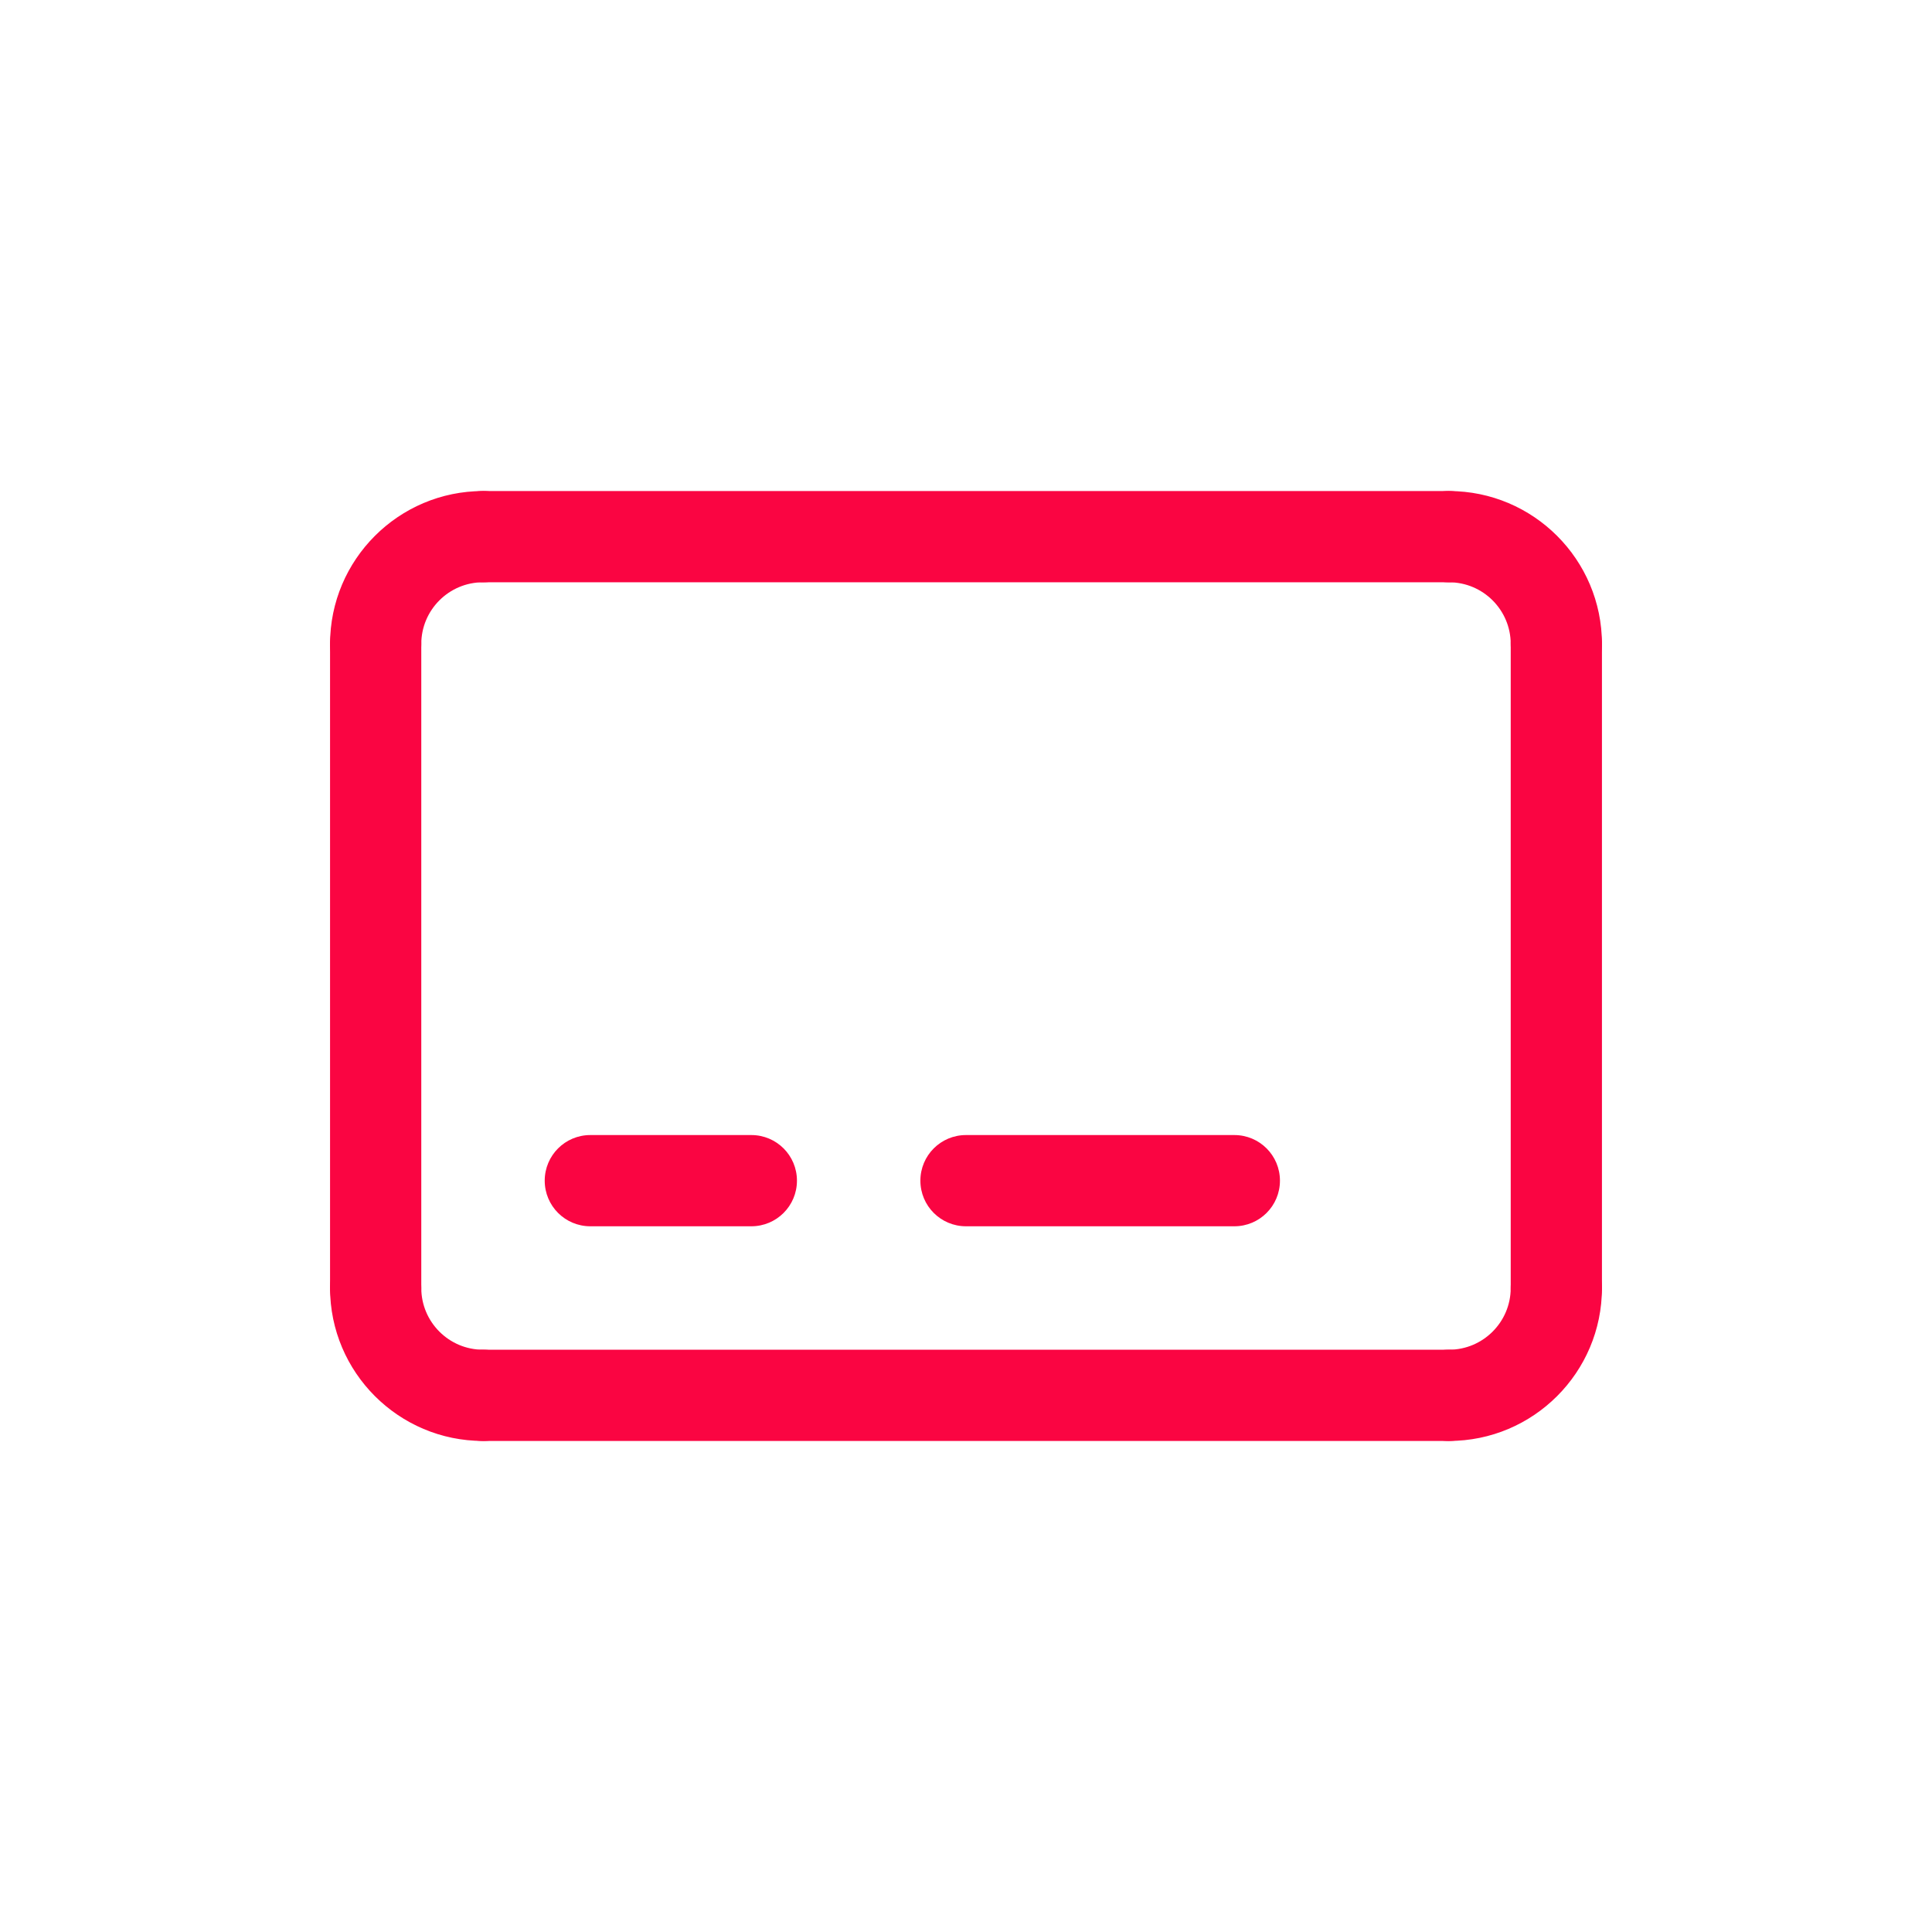
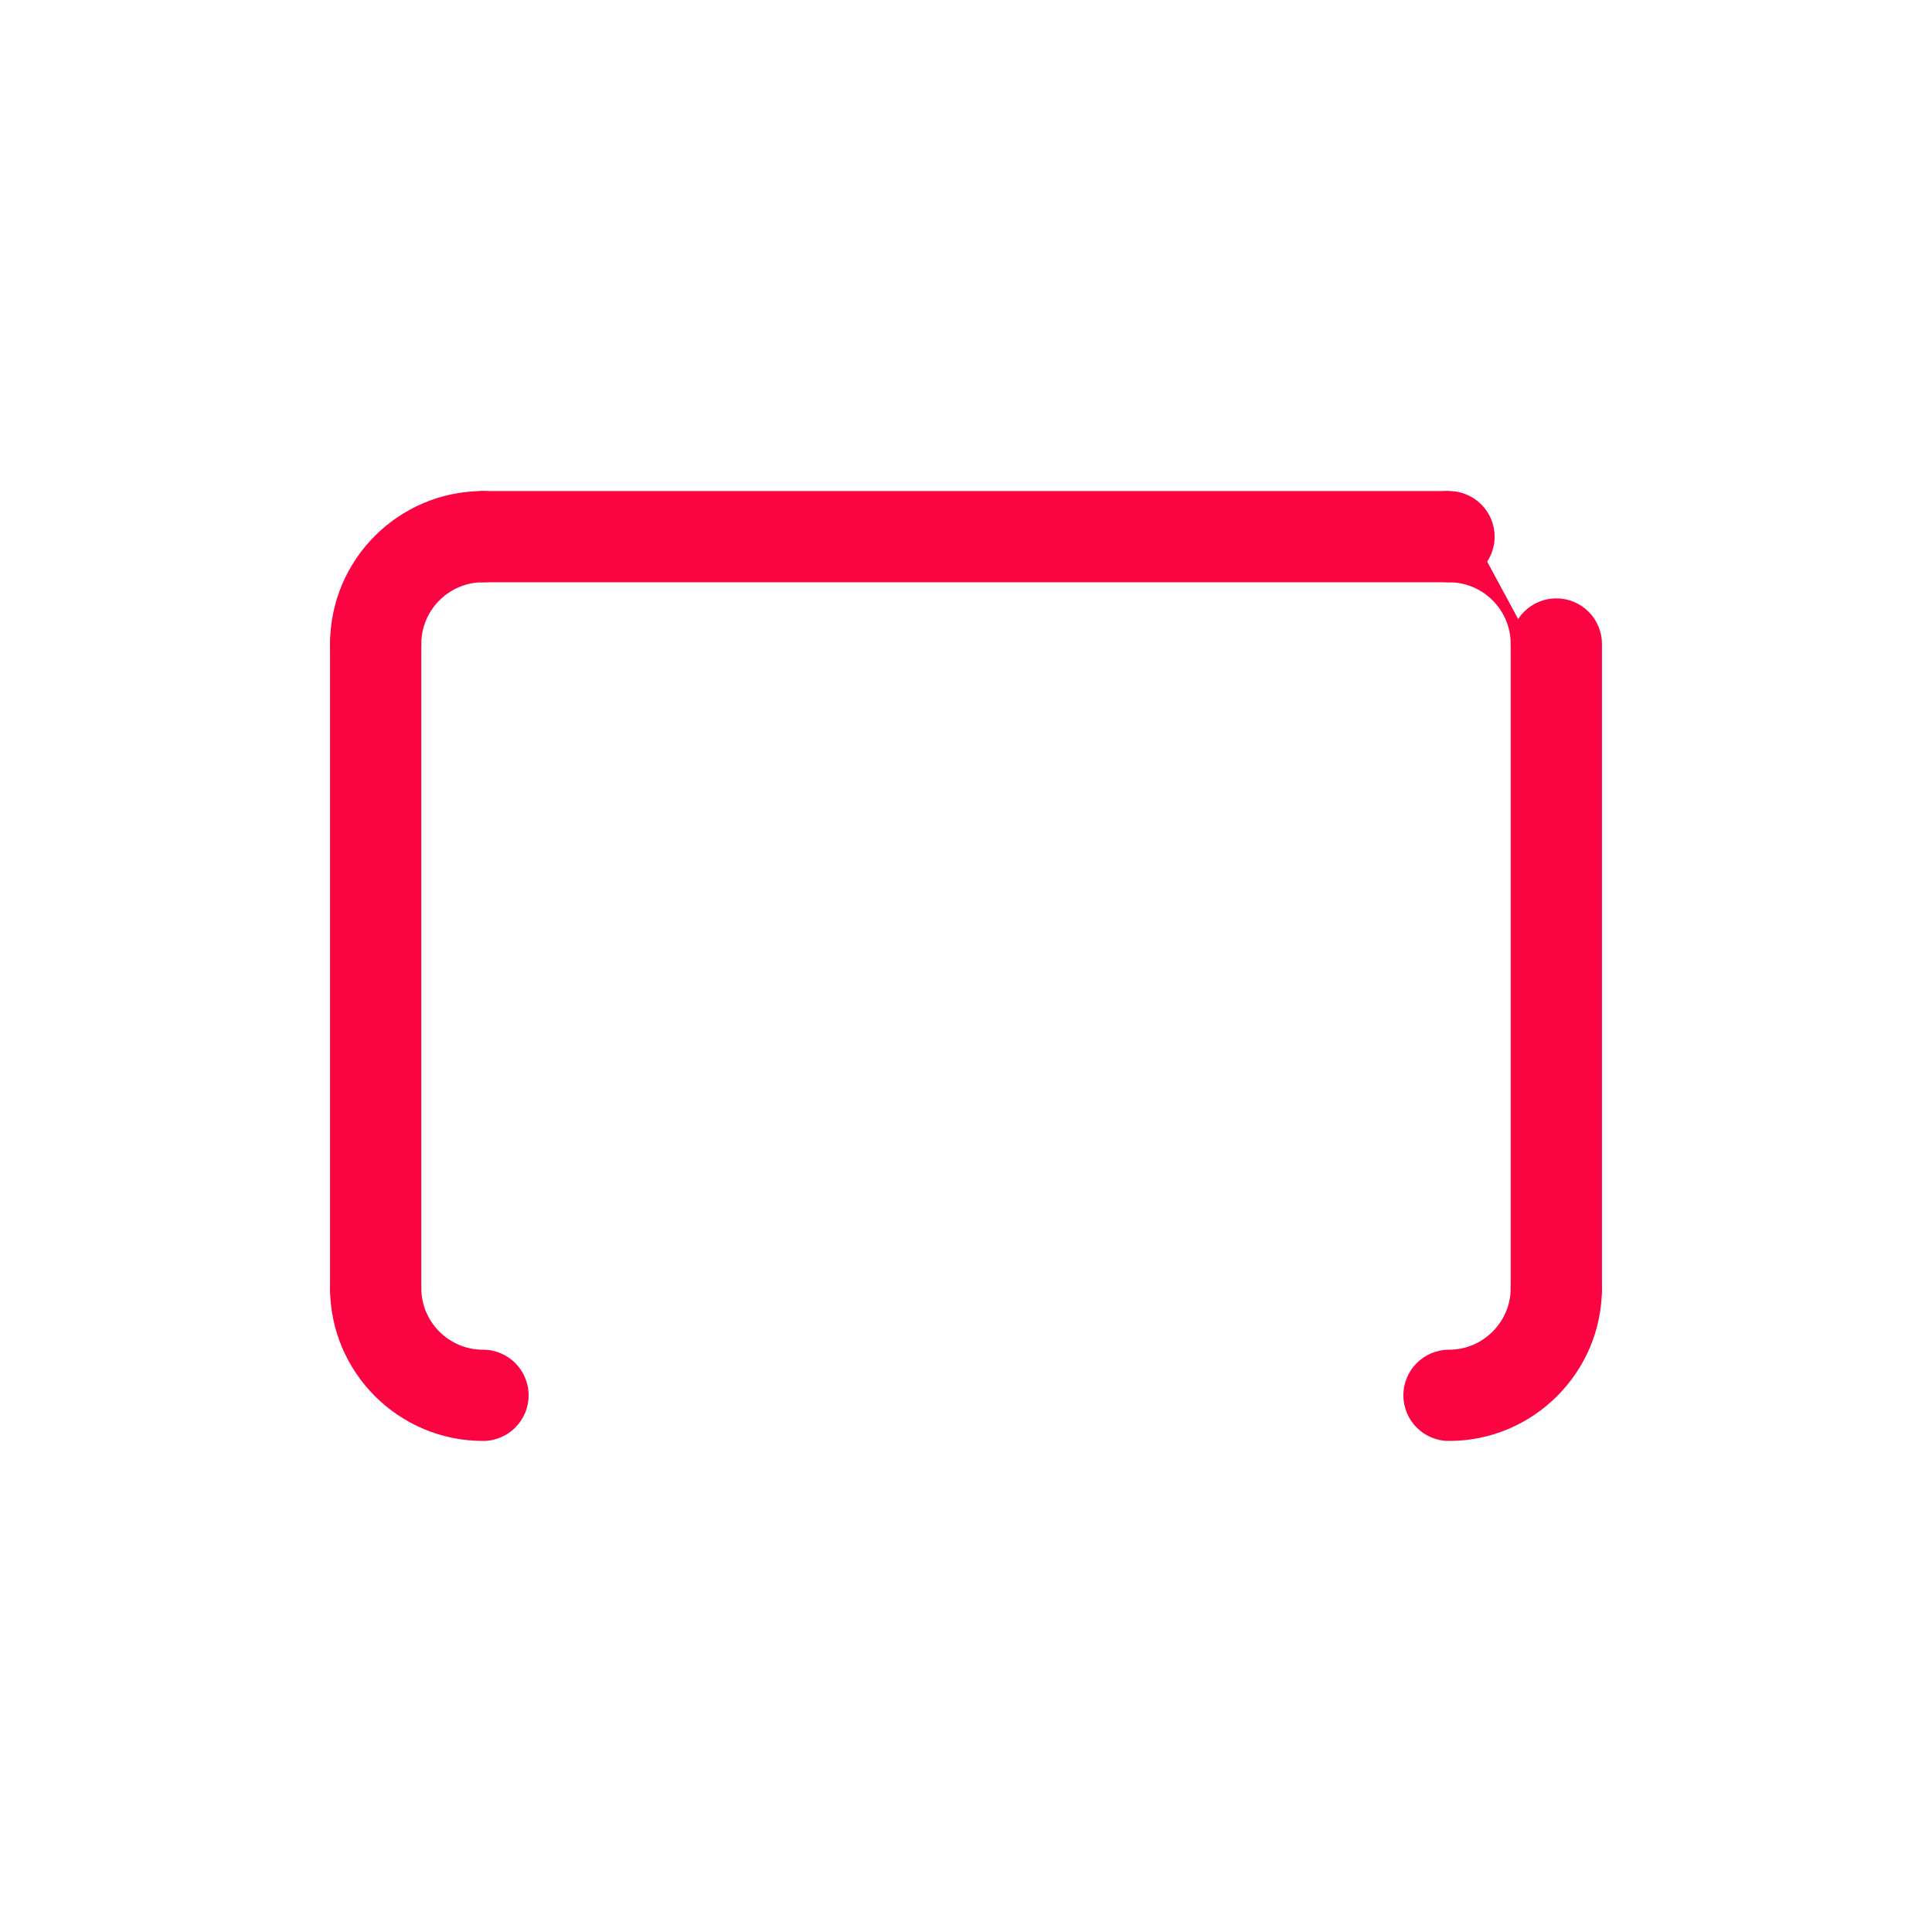
<svg xmlns="http://www.w3.org/2000/svg" id="Layer_1" viewBox="0 0 180 180">
  <defs>
    <style>.cls-1{fill:#fa0542;stroke-width:0px;}</style>
  </defs>
  <path class="cls-1" d="M35,64.25c-2.35,0-4.25-1.9-4.25-4.25,0-7.86,6.39-14.25,14.25-14.25,2.35,0,4.25,1.9,4.25,4.25s-1.9,4.25-4.25,4.25c-3.17,0-5.75,2.58-5.75,5.75,0,2.35-1.9,4.25-4.25,4.25Z" />
-   <path class="cls-1" d="M145,64.25c-2.35,0-4.25-1.9-4.25-4.25,0-3.17-2.58-5.75-5.75-5.75-2.35,0-4.25-1.9-4.25-4.25s1.9-4.25,4.25-4.25c7.86,0,14.25,6.39,14.25,14.25,0,2.35-1.9,4.25-4.25,4.25Z" />
+   <path class="cls-1" d="M145,64.25c-2.35,0-4.25-1.9-4.25-4.25,0-3.17-2.58-5.75-5.75-5.75-2.35,0-4.25-1.9-4.25-4.25s1.9-4.25,4.25-4.25Z" />
  <path class="cls-1" d="M135,134.25c-2.35,0-4.25-1.9-4.25-4.25s1.9-4.25,4.25-4.25c3.17,0,5.75-2.58,5.75-5.75,0-2.35,1.9-4.25,4.25-4.25s4.25,1.9,4.25,4.25c0,7.86-6.39,14.25-14.25,14.25Z" />
  <path class="cls-1" d="M45,134.25c-7.86,0-14.25-6.39-14.25-14.25,0-2.35,1.9-4.25,4.25-4.25s4.25,1.9,4.25,4.25c0,3.17,2.58,5.75,5.75,5.75,2.35,0,4.25,1.9,4.25,4.25s-1.9,4.25-4.25,4.25Z" />
  <path class="cls-1" d="M35,124.25c-2.35,0-4.25-1.9-4.25-4.25v-60c0-2.35,1.9-4.25,4.25-4.25s4.25,1.9,4.25,4.25v60c0,2.35-1.9,4.25-4.25,4.25Z" />
  <path class="cls-1" d="M145,124.25c-2.35,0-4.25-1.9-4.25-4.25v-60c0-2.35,1.9-4.25,4.25-4.25s4.25,1.9,4.25,4.25v60c0,2.35-1.9,4.25-4.25,4.25Z" />
-   <path class="cls-1" d="M135,134.25H45c-2.35,0-4.25-1.9-4.25-4.25s1.9-4.25,4.25-4.25h90c2.35,0,4.25,1.9,4.25,4.25s-1.9,4.25-4.25,4.25Z" />
  <path class="cls-1" d="M135,54.25H45c-2.35,0-4.25-1.9-4.25-4.25s1.9-4.25,4.25-4.25h90c2.35,0,4.25,1.9,4.25,4.25s-1.9,4.25-4.25,4.25Z" />
-   <path class="cls-1" d="M70,114.25h-15c-2.35,0-4.25-1.9-4.25-4.25s1.9-4.25,4.25-4.25h15c2.35,0,4.25,1.9,4.25,4.25s-1.9,4.25-4.25,4.25Z" />
-   <path class="cls-1" d="M115,114.25h-25c-2.35,0-4.25-1.9-4.25-4.25s1.9-4.25,4.25-4.25h25c2.35,0,4.25,1.9,4.25,4.25s-1.9,4.25-4.25,4.25Z" />
</svg>